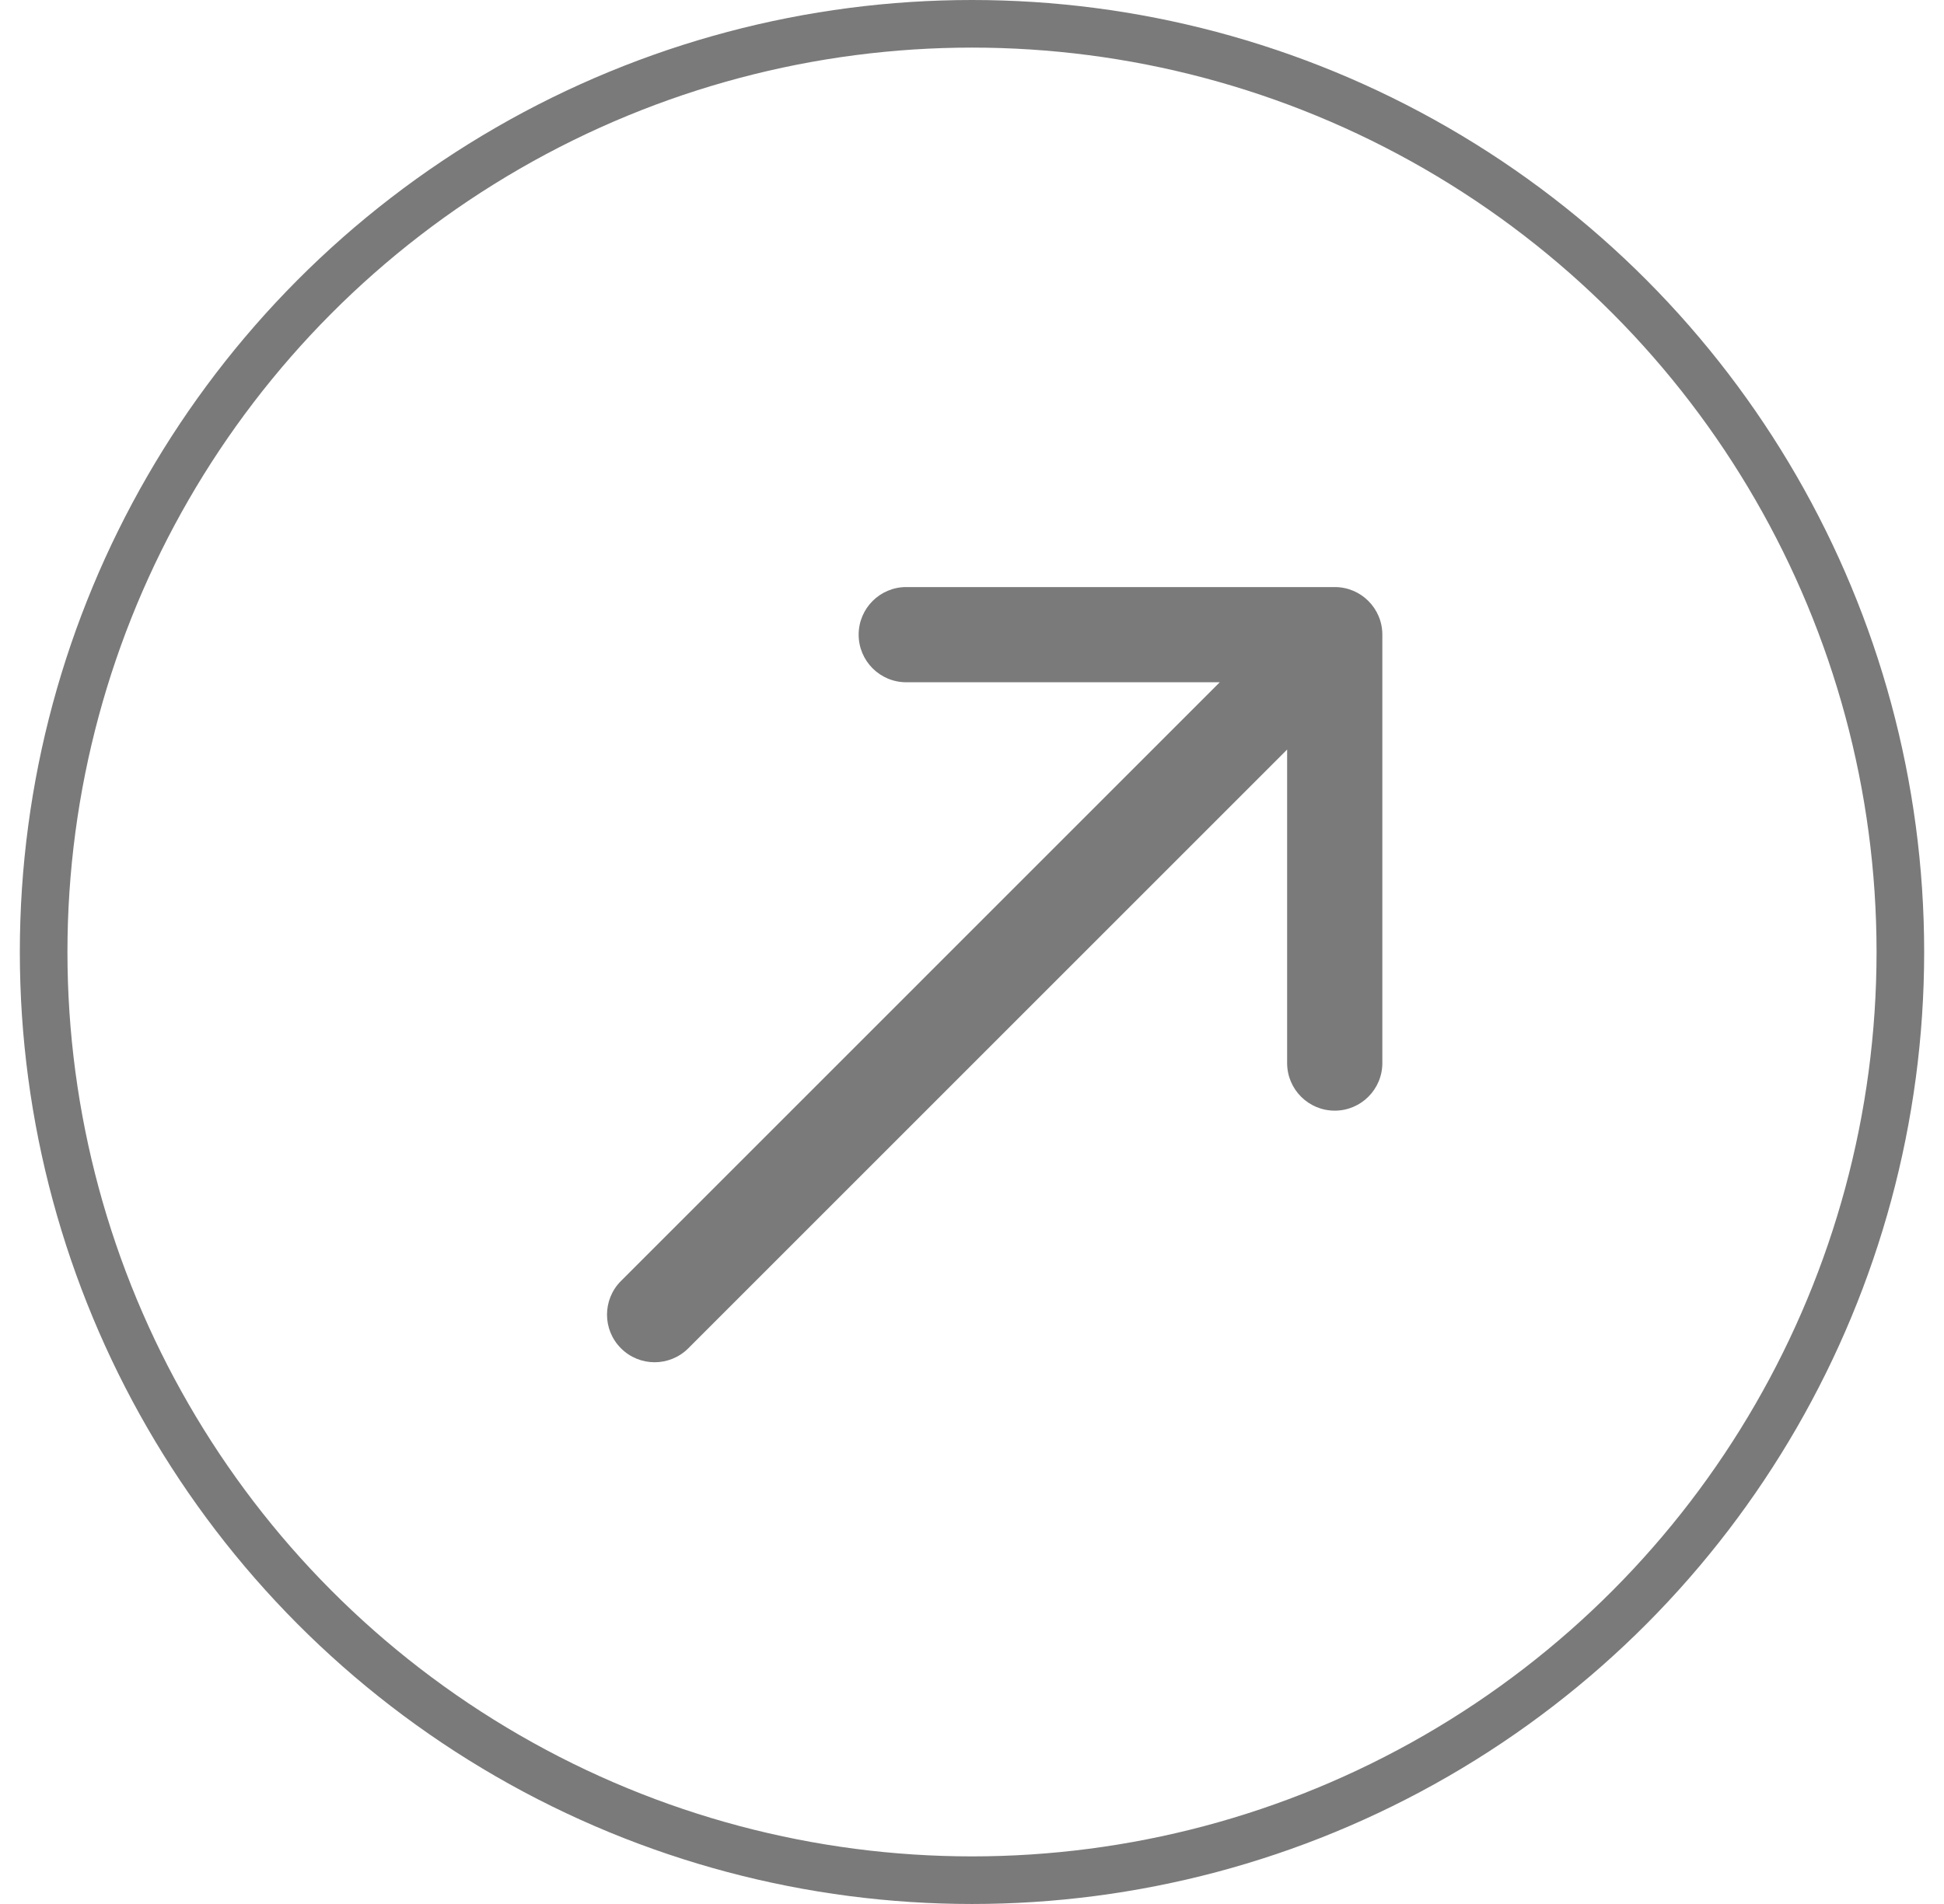
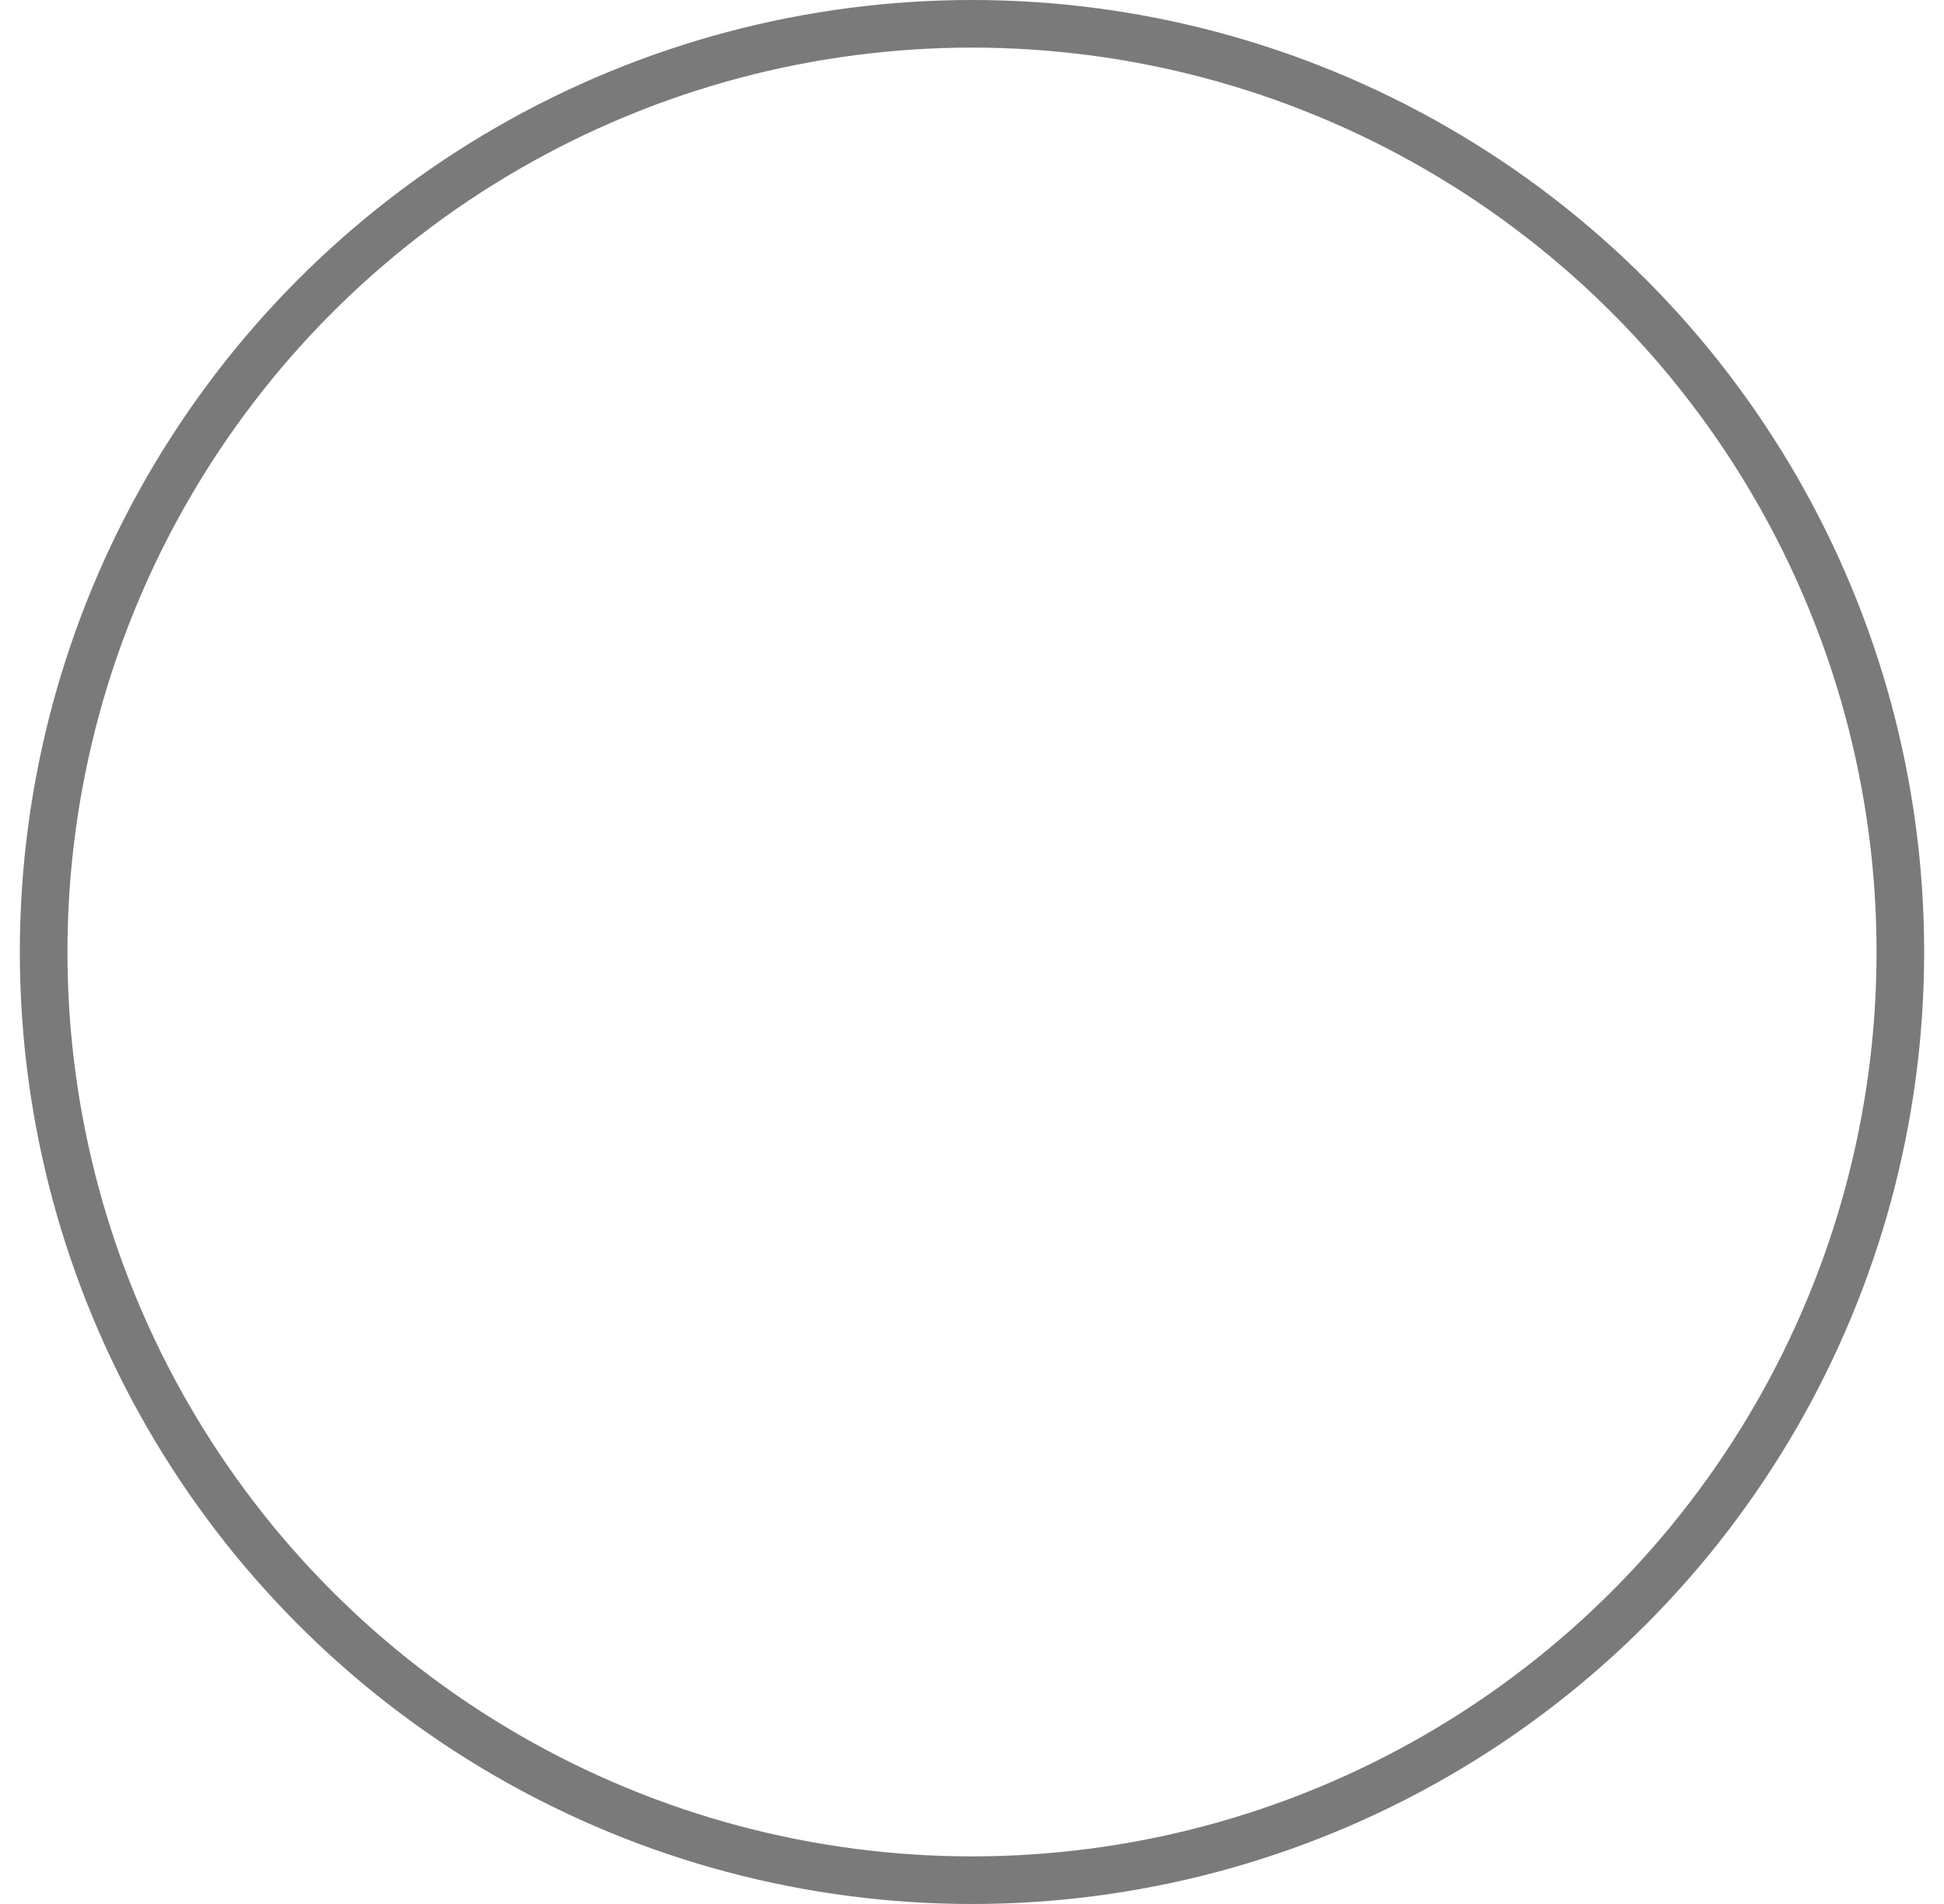
<svg xmlns="http://www.w3.org/2000/svg" width="49" height="48" viewBox="0 0 49 48" fill="none">
  <circle cx="24.5" cy="24" r="23.4" stroke="#7A7A7A" stroke-width="1.2" />
-   <path d="M15.652 32.294C15.183 32.763 15.183 33.523 15.652 33.991C16.12 34.46 16.88 34.46 17.349 33.991L15.652 32.294ZM34.843 16C34.843 15.337 34.306 14.8 33.643 14.8L22.843 14.8C22.18 14.8 21.643 15.337 21.643 16C21.643 16.663 22.18 17.2 22.843 17.2L32.443 17.2L32.443 26.8C32.443 27.462 32.98 28 33.643 28C34.306 28 34.843 27.462 34.843 26.8L34.843 16ZM17.349 33.991L34.491 16.848L32.794 15.151L15.652 32.294L17.349 33.991Z" fill="#7A7A7A" />
</svg>